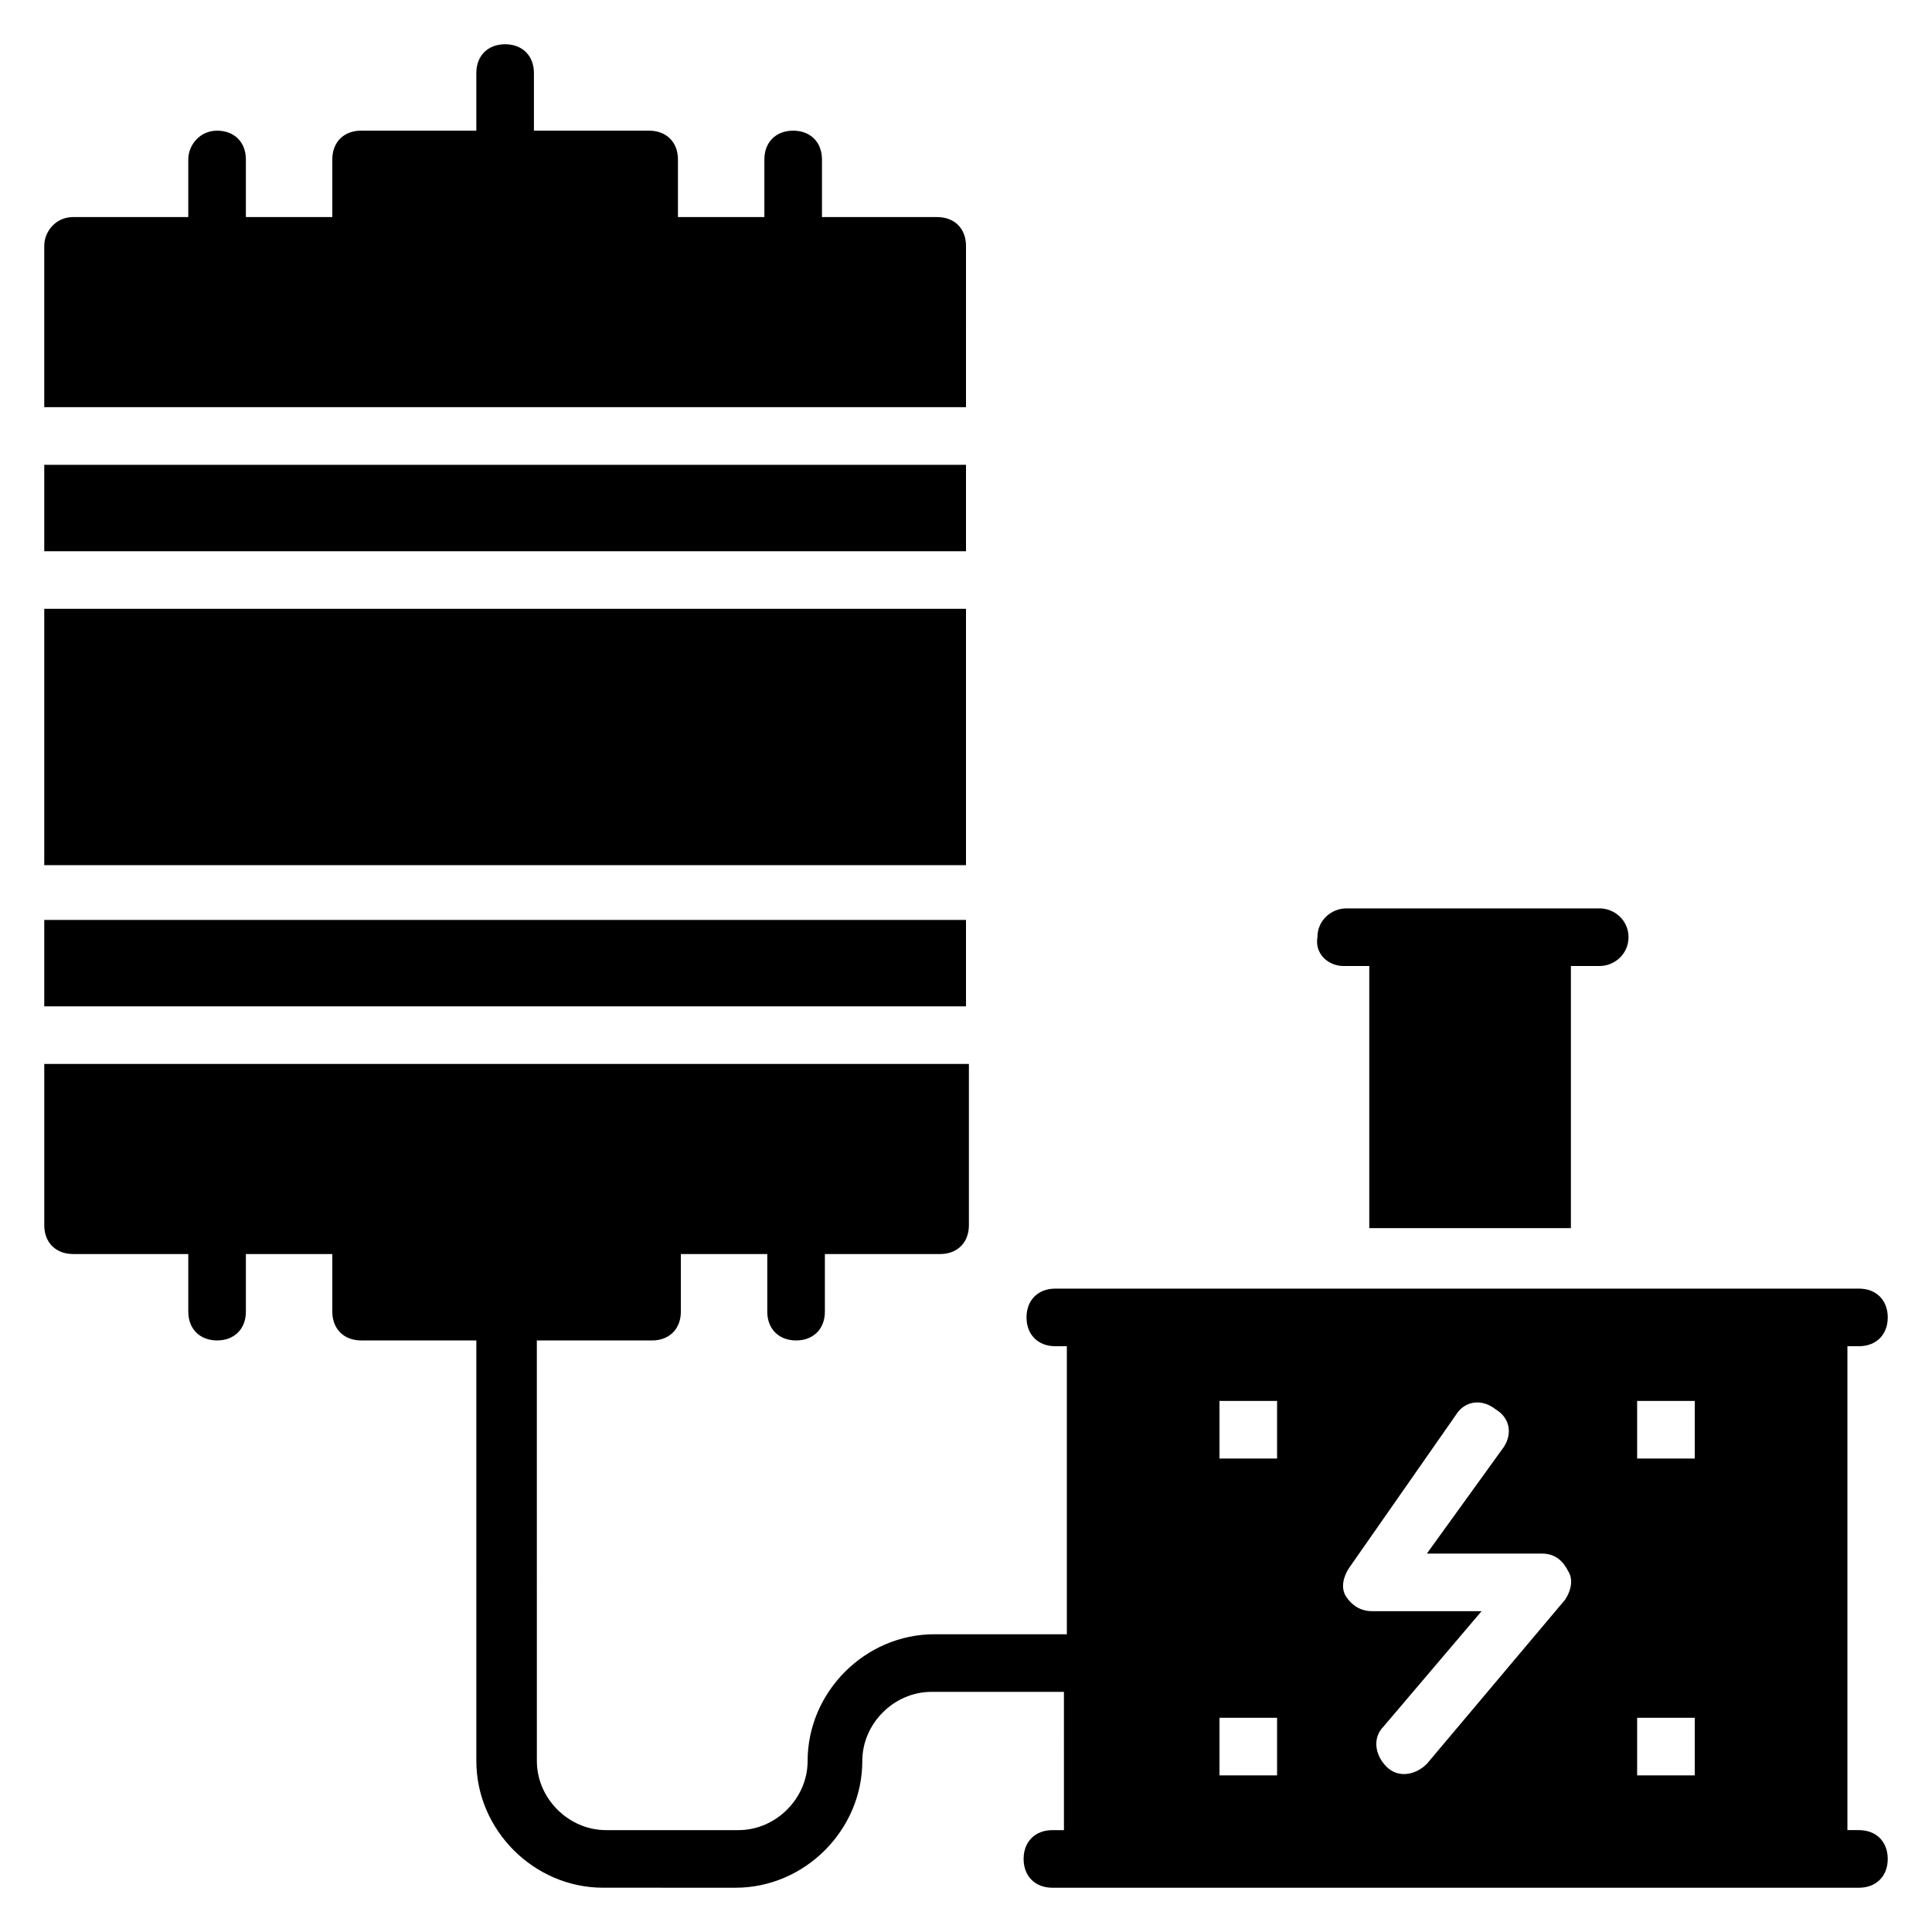
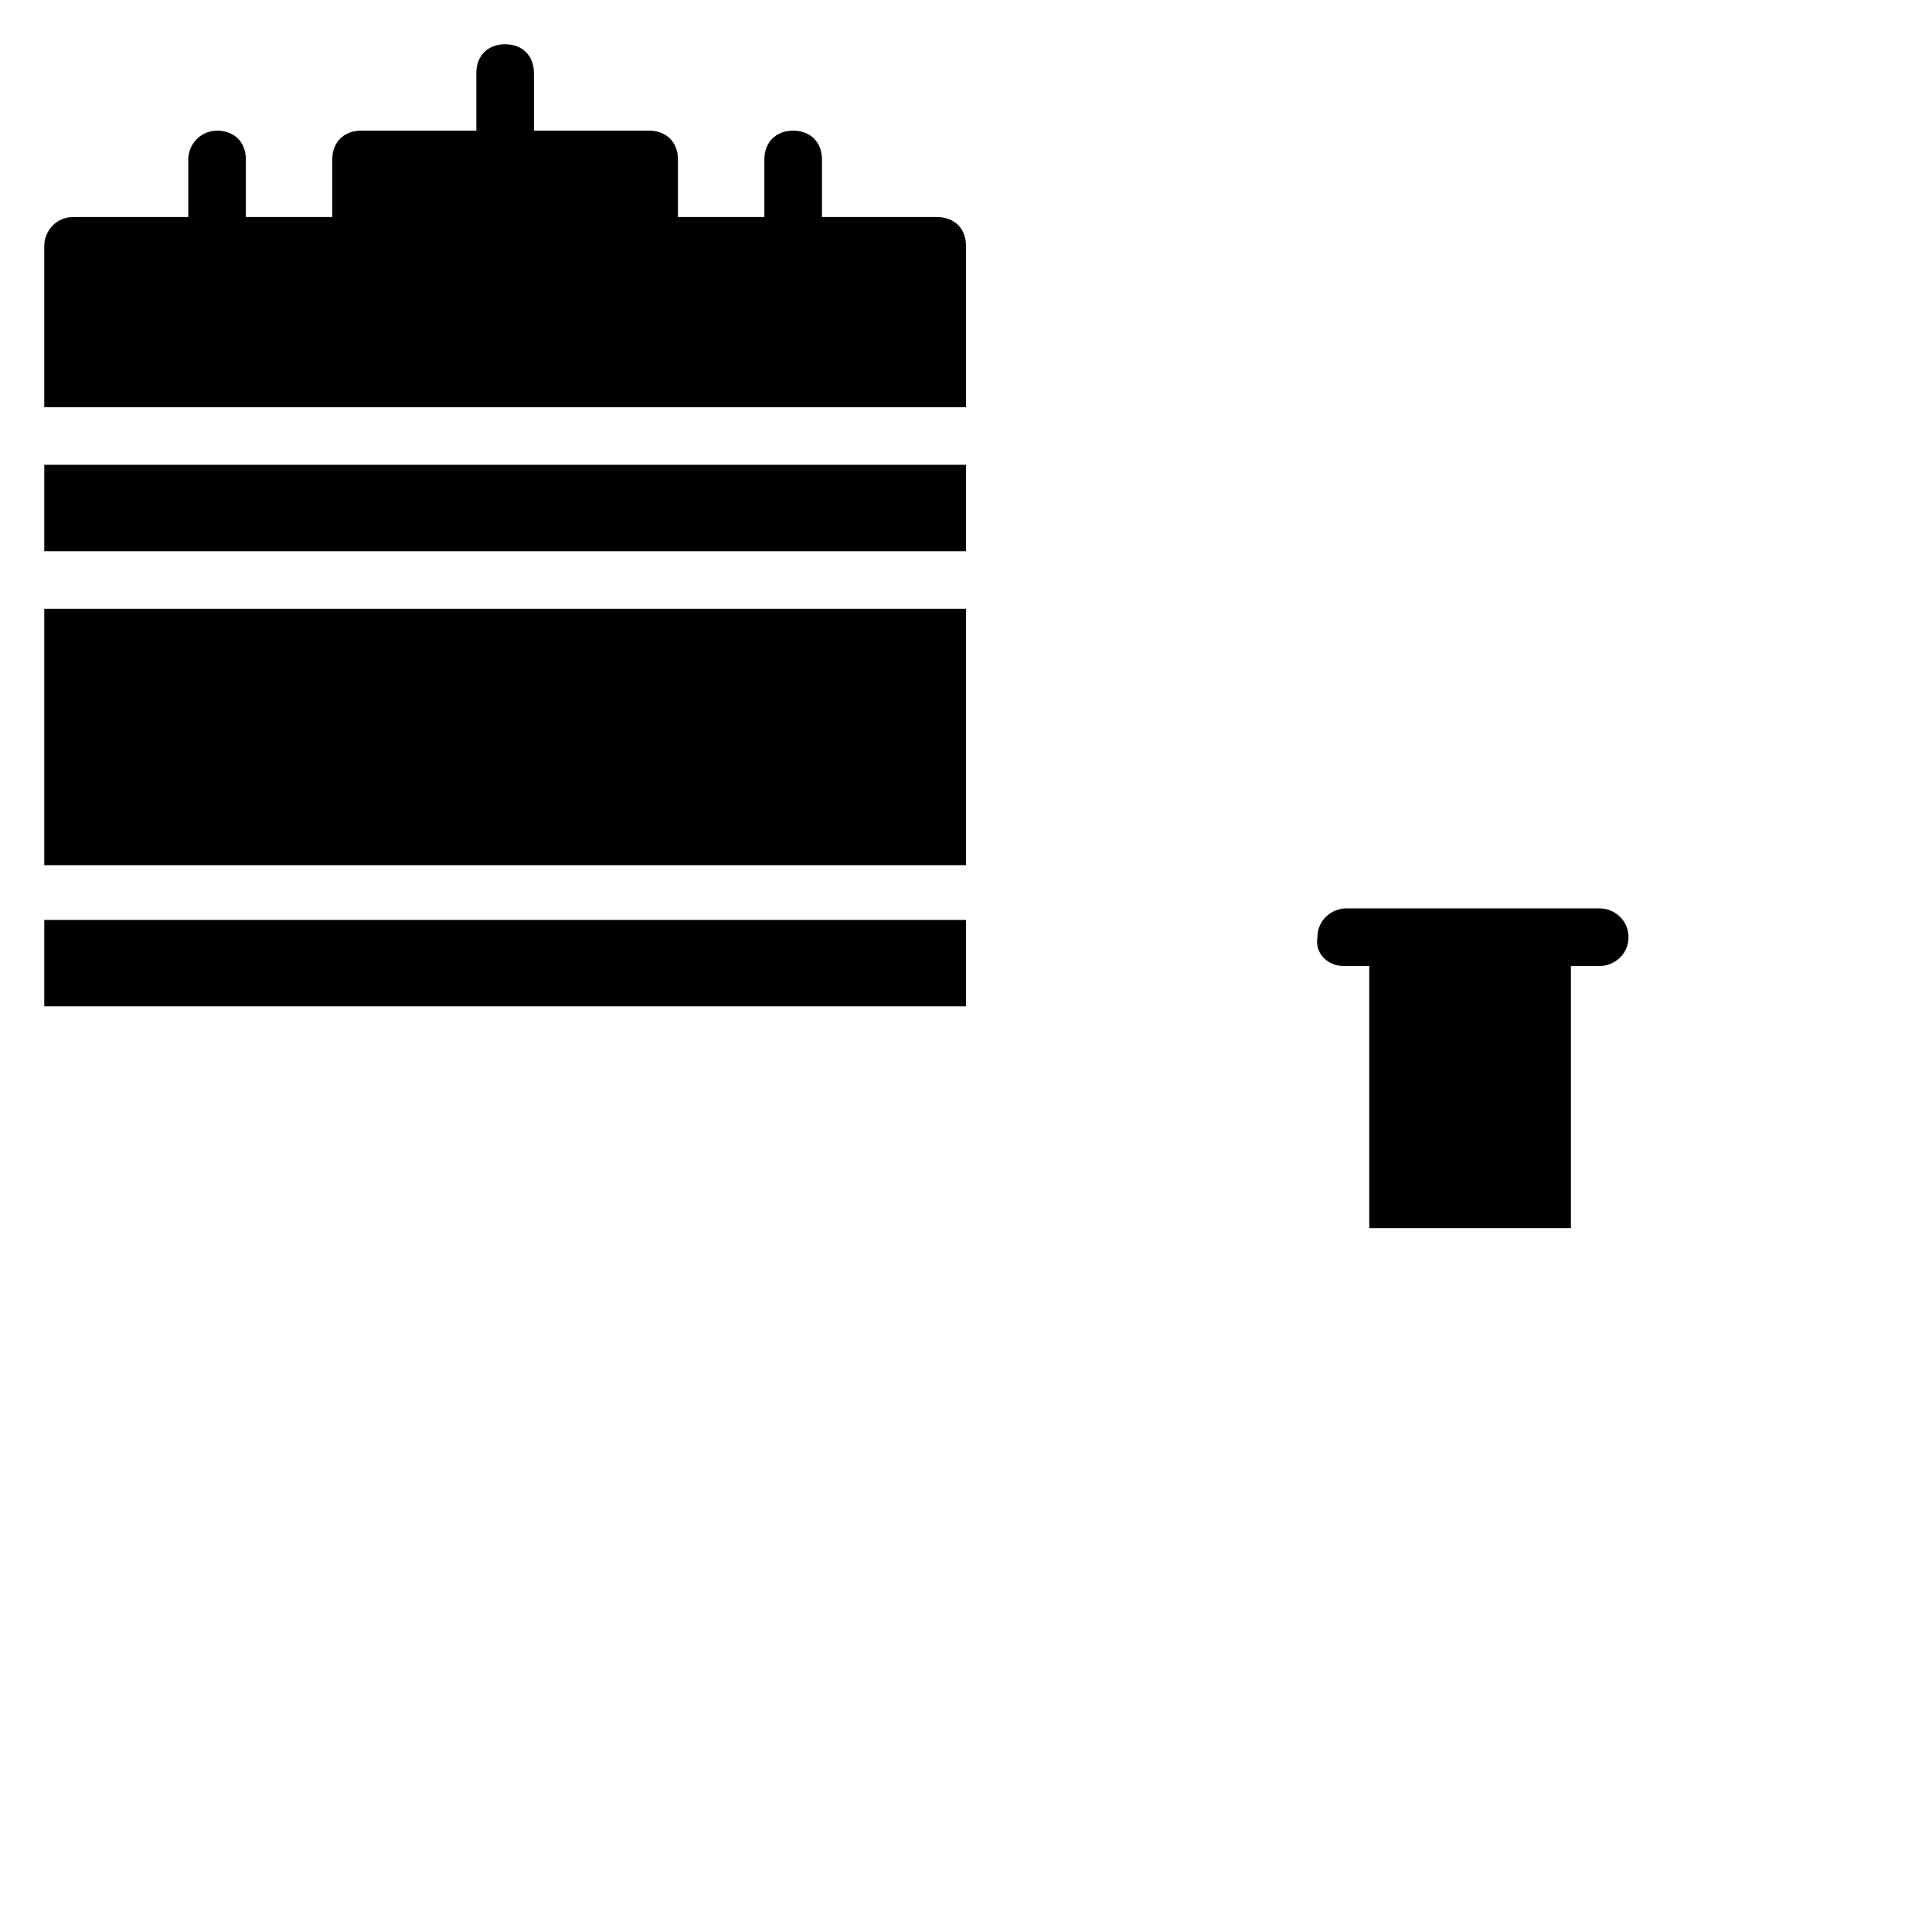
<svg xmlns="http://www.w3.org/2000/svg" fill="#000000" width="800px" height="800px" version="1.1" viewBox="144 144 512 512">
  <g>
    <path d="m500 400h6.871v69.465h53.434v-69.465h7.633c3.816 0 7.633-3.055 7.633-7.633 0-4.582-3.816-7.633-7.633-7.633h-67.176c-3.816 0-7.633 3.055-7.633 7.633-0.762 4.578 3.055 7.633 6.871 7.633z" />
-     <path d="m636.64 629h-3.055v-128.24h3.055c4.582 0 7.633-3.055 7.633-7.633 0-4.582-3.055-7.633-7.633-7.633h-101.52-111.45c-4.582 0-7.633 3.055-7.633 7.633 0 4.582 3.055 7.633 7.633 7.633h3.055v76.336h-35.113c-18.32 0-33.586 15.266-33.586 33.586 0 9.922-8.398 18.32-18.32 18.32h-35.113c-9.922 0-18.32-8.398-18.32-18.32l-0.008-111.45h30.535c4.582 0 7.633-3.055 7.633-7.633v-15.266h22.902v15.266c0 4.582 3.055 7.633 7.633 7.633 4.582 0 7.633-3.055 7.633-7.633v-15.266h30.535c4.582 0 7.633-3.055 7.633-7.633v-42.746l-245.04-0.004v42.746c0 4.582 3.055 7.633 7.633 7.633h30.535v15.266c0 4.582 3.055 7.633 7.633 7.633 4.582 0 7.633-3.055 7.633-7.633v-15.266h22.902v15.266c0 4.582 3.055 7.633 7.633 7.633h30.535v111.45c0 18.32 15.266 33.586 33.586 33.586l35.113 0.004c18.32 0 33.586-15.266 33.586-33.586 0-9.922 8.398-18.32 18.32-18.32h35.113l0.004 36.641h-3.055c-4.582 0-7.633 3.055-7.633 7.633 0 4.582 3.055 7.633 7.633 7.633h111.45-2.289 3.055 101.52c4.582 0 7.633-3.055 7.633-7.633 0-4.582-3.055-7.633-7.633-7.633zm-154.2-14.504h-15.266v-15.266h15.266zm0-83.969h-15.266v-15.266h15.266zm76.332 37.402-36.641 43.512c-3.055 3.055-7.633 3.816-10.688 0.762-3.055-3.055-3.816-7.633-0.762-10.688l25.953-30.535h-29.008c-3.055 0-5.344-1.527-6.871-3.816-1.527-2.289-0.762-5.344 0.762-7.633l28.242-40.457c2.289-3.816 6.871-4.582 10.688-1.527 3.816 2.289 4.582 6.871 1.527 10.688l-19.844 27.484h30.535c3.055 0 5.344 1.527 6.871 4.582 1.527 2.285 0.762 5.34-0.766 7.629zm34.352 46.566h-15.266v-15.266h15.266zm0-83.969h-15.266v-15.266h15.266z" />
    <path d="m155.73 387.79h244.27v22.902h-244.27z" />
    <path d="m155.73 305.34h244.27v67.938h-244.27z" />
-     <path d="m155.73 267.18h244.27v22.902h-244.27z" />
+     <path d="m155.73 267.18h244.27v22.902h-244.27" />
    <path d="m400 209.16c0-4.582-3.055-7.633-7.633-7.633h-30.535v-15.266c0-4.582-3.055-7.633-7.633-7.633-4.582 0-7.633 3.055-7.633 7.633v15.266h-22.902v-15.266c0-4.582-3.055-7.633-7.633-7.633h-30.535v-15.27c0-4.582-3.055-7.633-7.633-7.633-4.582 0-7.633 3.055-7.633 7.633v15.266h-30.535c-4.582 0-7.633 3.055-7.633 7.633v15.266l-22.902 0.004v-15.266c0-4.582-3.055-7.633-7.633-7.633s-7.633 3.816-7.633 7.633v15.266h-30.535c-4.578 0-7.633 3.816-7.633 7.633v42.746h244.27z" />
  </g>
</svg>